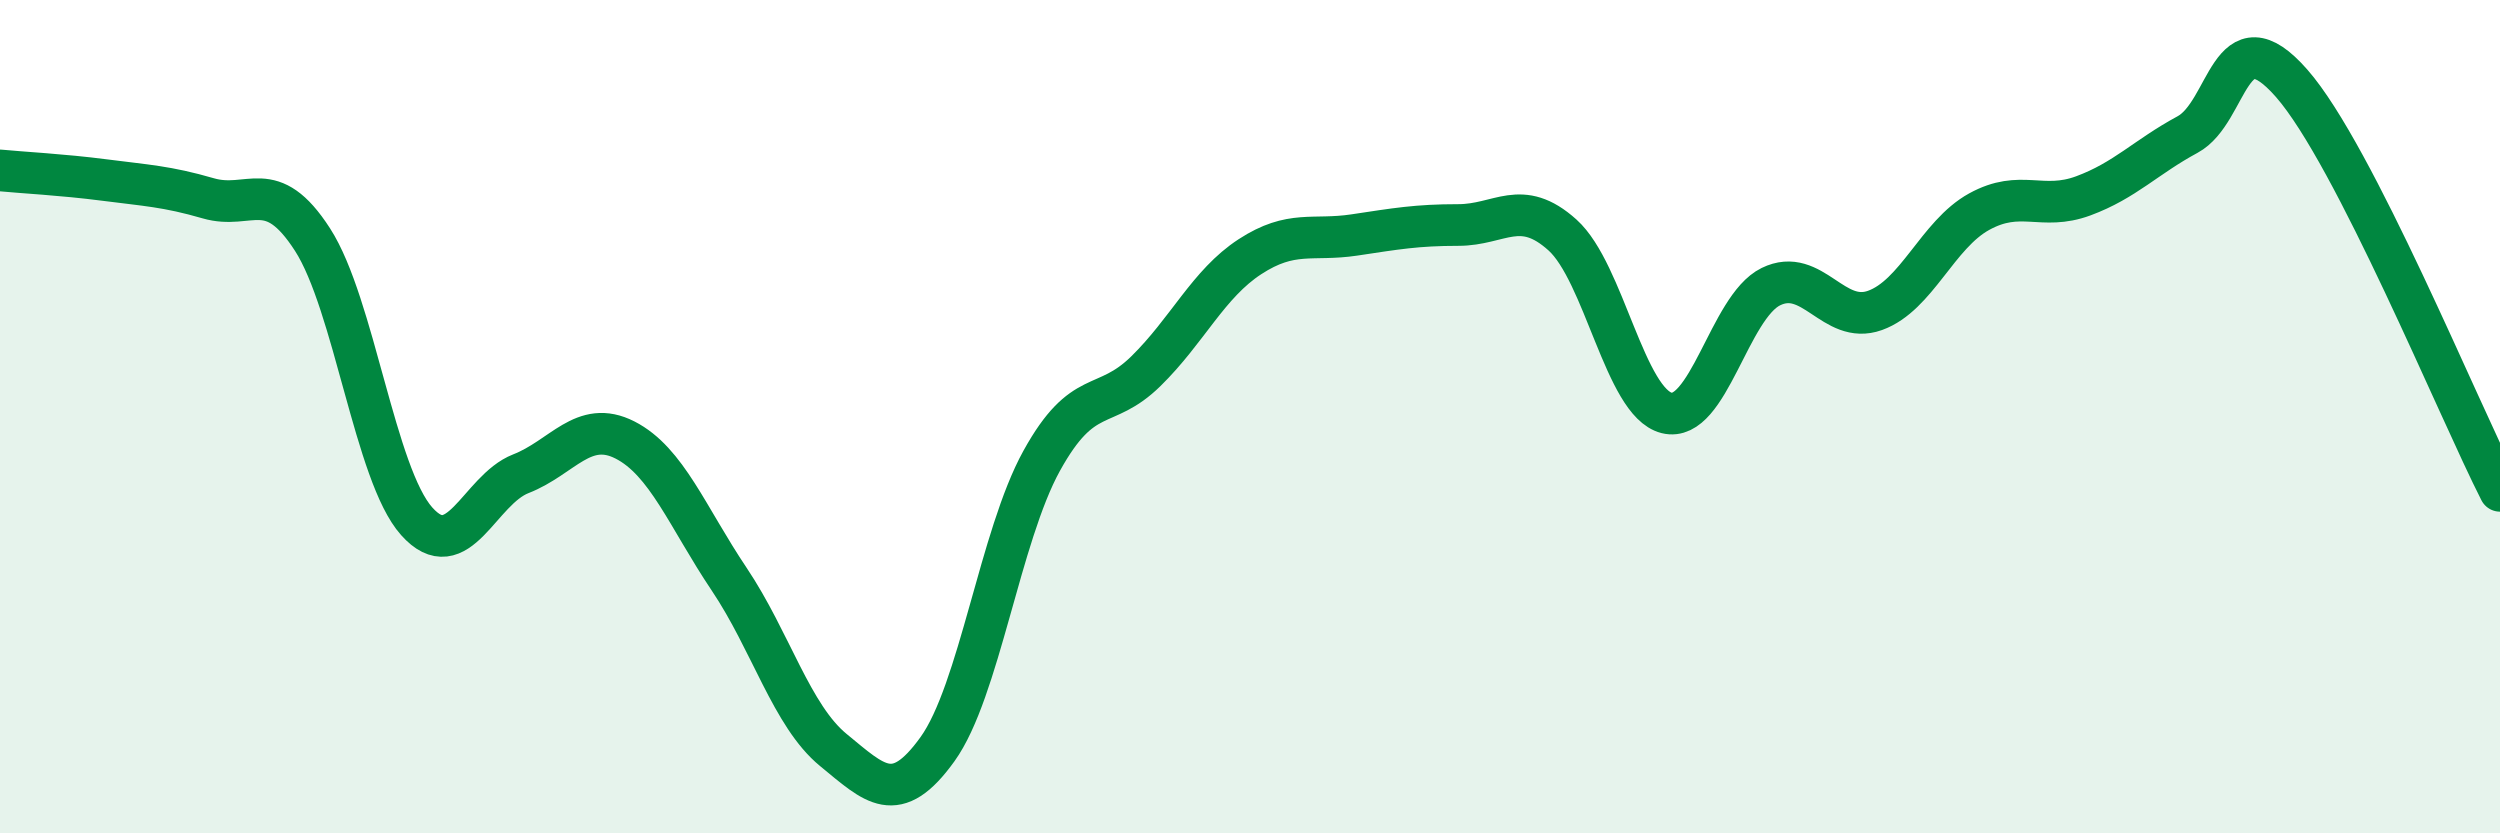
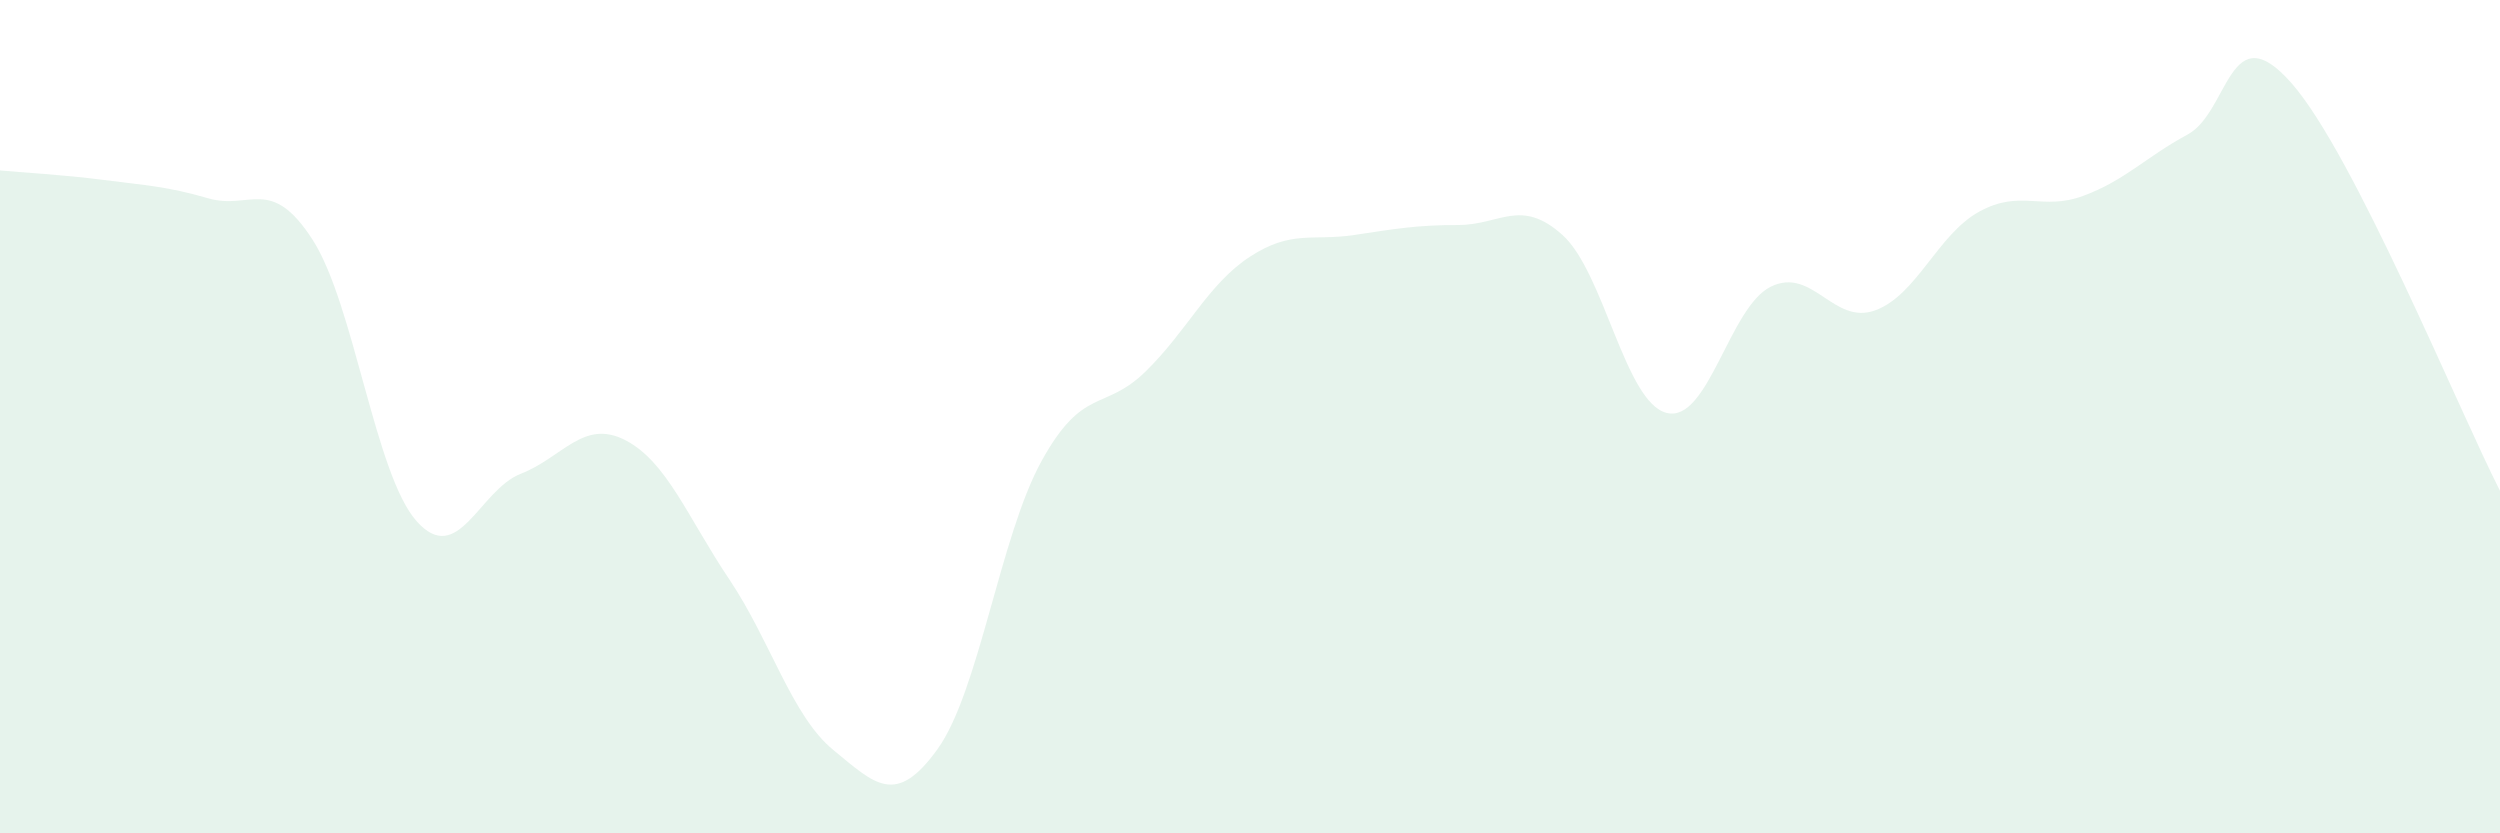
<svg xmlns="http://www.w3.org/2000/svg" width="60" height="20" viewBox="0 0 60 20">
  <path d="M 0,4.09 C 0.5,4.14 1.5,4.19 2.5,4.32 C 3.5,4.45 4,4.47 5,4.76 C 6,5.05 6.5,4.2 7.5,5.75 C 8.5,7.3 9,11.39 10,12.51 C 11,13.63 11.5,11.76 12.5,11.37 C 13.5,10.98 14,10.05 15,10.56 C 16,11.07 16.5,12.41 17.5,13.9 C 18.5,15.39 19,17.18 20,18 C 21,18.82 21.5,19.37 22.5,17.98 C 23.5,16.59 24,12.87 25,11.06 C 26,9.25 26.5,9.89 27.5,8.91 C 28.5,7.93 29,6.81 30,6.16 C 31,5.51 31.5,5.79 32.5,5.64 C 33.5,5.49 34,5.4 35,5.4 C 36,5.4 36.5,4.74 37.5,5.64 C 38.5,6.54 39,9.66 40,9.91 C 41,10.16 41.5,7.37 42.5,6.88 C 43.5,6.39 44,7.81 45,7.45 C 46,7.09 46.5,5.63 47.5,5.08 C 48.5,4.53 49,5.07 50,4.7 C 51,4.33 51.5,3.77 52.5,3.23 C 53.5,2.69 53.5,0.29 55,2 C 56.5,3.71 59,9.82 60,11.78L60 20L0 20Z" fill="#008740" opacity="0.1" stroke-linecap="round" stroke-linejoin="round" />
-   <path d="M 0,4.09 C 0.5,4.14 1.5,4.19 2.5,4.32 C 3.5,4.45 4,4.47 5,4.76 C 6,5.05 6.5,4.2 7.5,5.75 C 8.5,7.3 9,11.39 10,12.51 C 11,13.63 11.5,11.76 12.5,11.37 C 13.5,10.98 14,10.05 15,10.56 C 16,11.07 16.5,12.41 17.5,13.9 C 18.5,15.39 19,17.18 20,18 C 21,18.82 21.5,19.37 22.5,17.98 C 23.5,16.59 24,12.87 25,11.06 C 26,9.25 26.5,9.89 27.5,8.91 C 28.5,7.93 29,6.81 30,6.16 C 31,5.51 31.5,5.79 32.5,5.64 C 33.5,5.49 34,5.4 35,5.4 C 36,5.4 36.5,4.74 37.5,5.64 C 38.5,6.54 39,9.66 40,9.91 C 41,10.16 41.5,7.37 42.5,6.88 C 43.5,6.39 44,7.81 45,7.45 C 46,7.09 46.5,5.63 47.5,5.08 C 48.5,4.53 49,5.07 50,4.7 C 51,4.33 51.5,3.77 52.5,3.23 C 53.5,2.69 53.5,0.29 55,2 C 56.5,3.71 59,9.82 60,11.78" stroke="#008740" stroke-width="1" fill="none" stroke-linecap="round" stroke-linejoin="round" />
</svg>